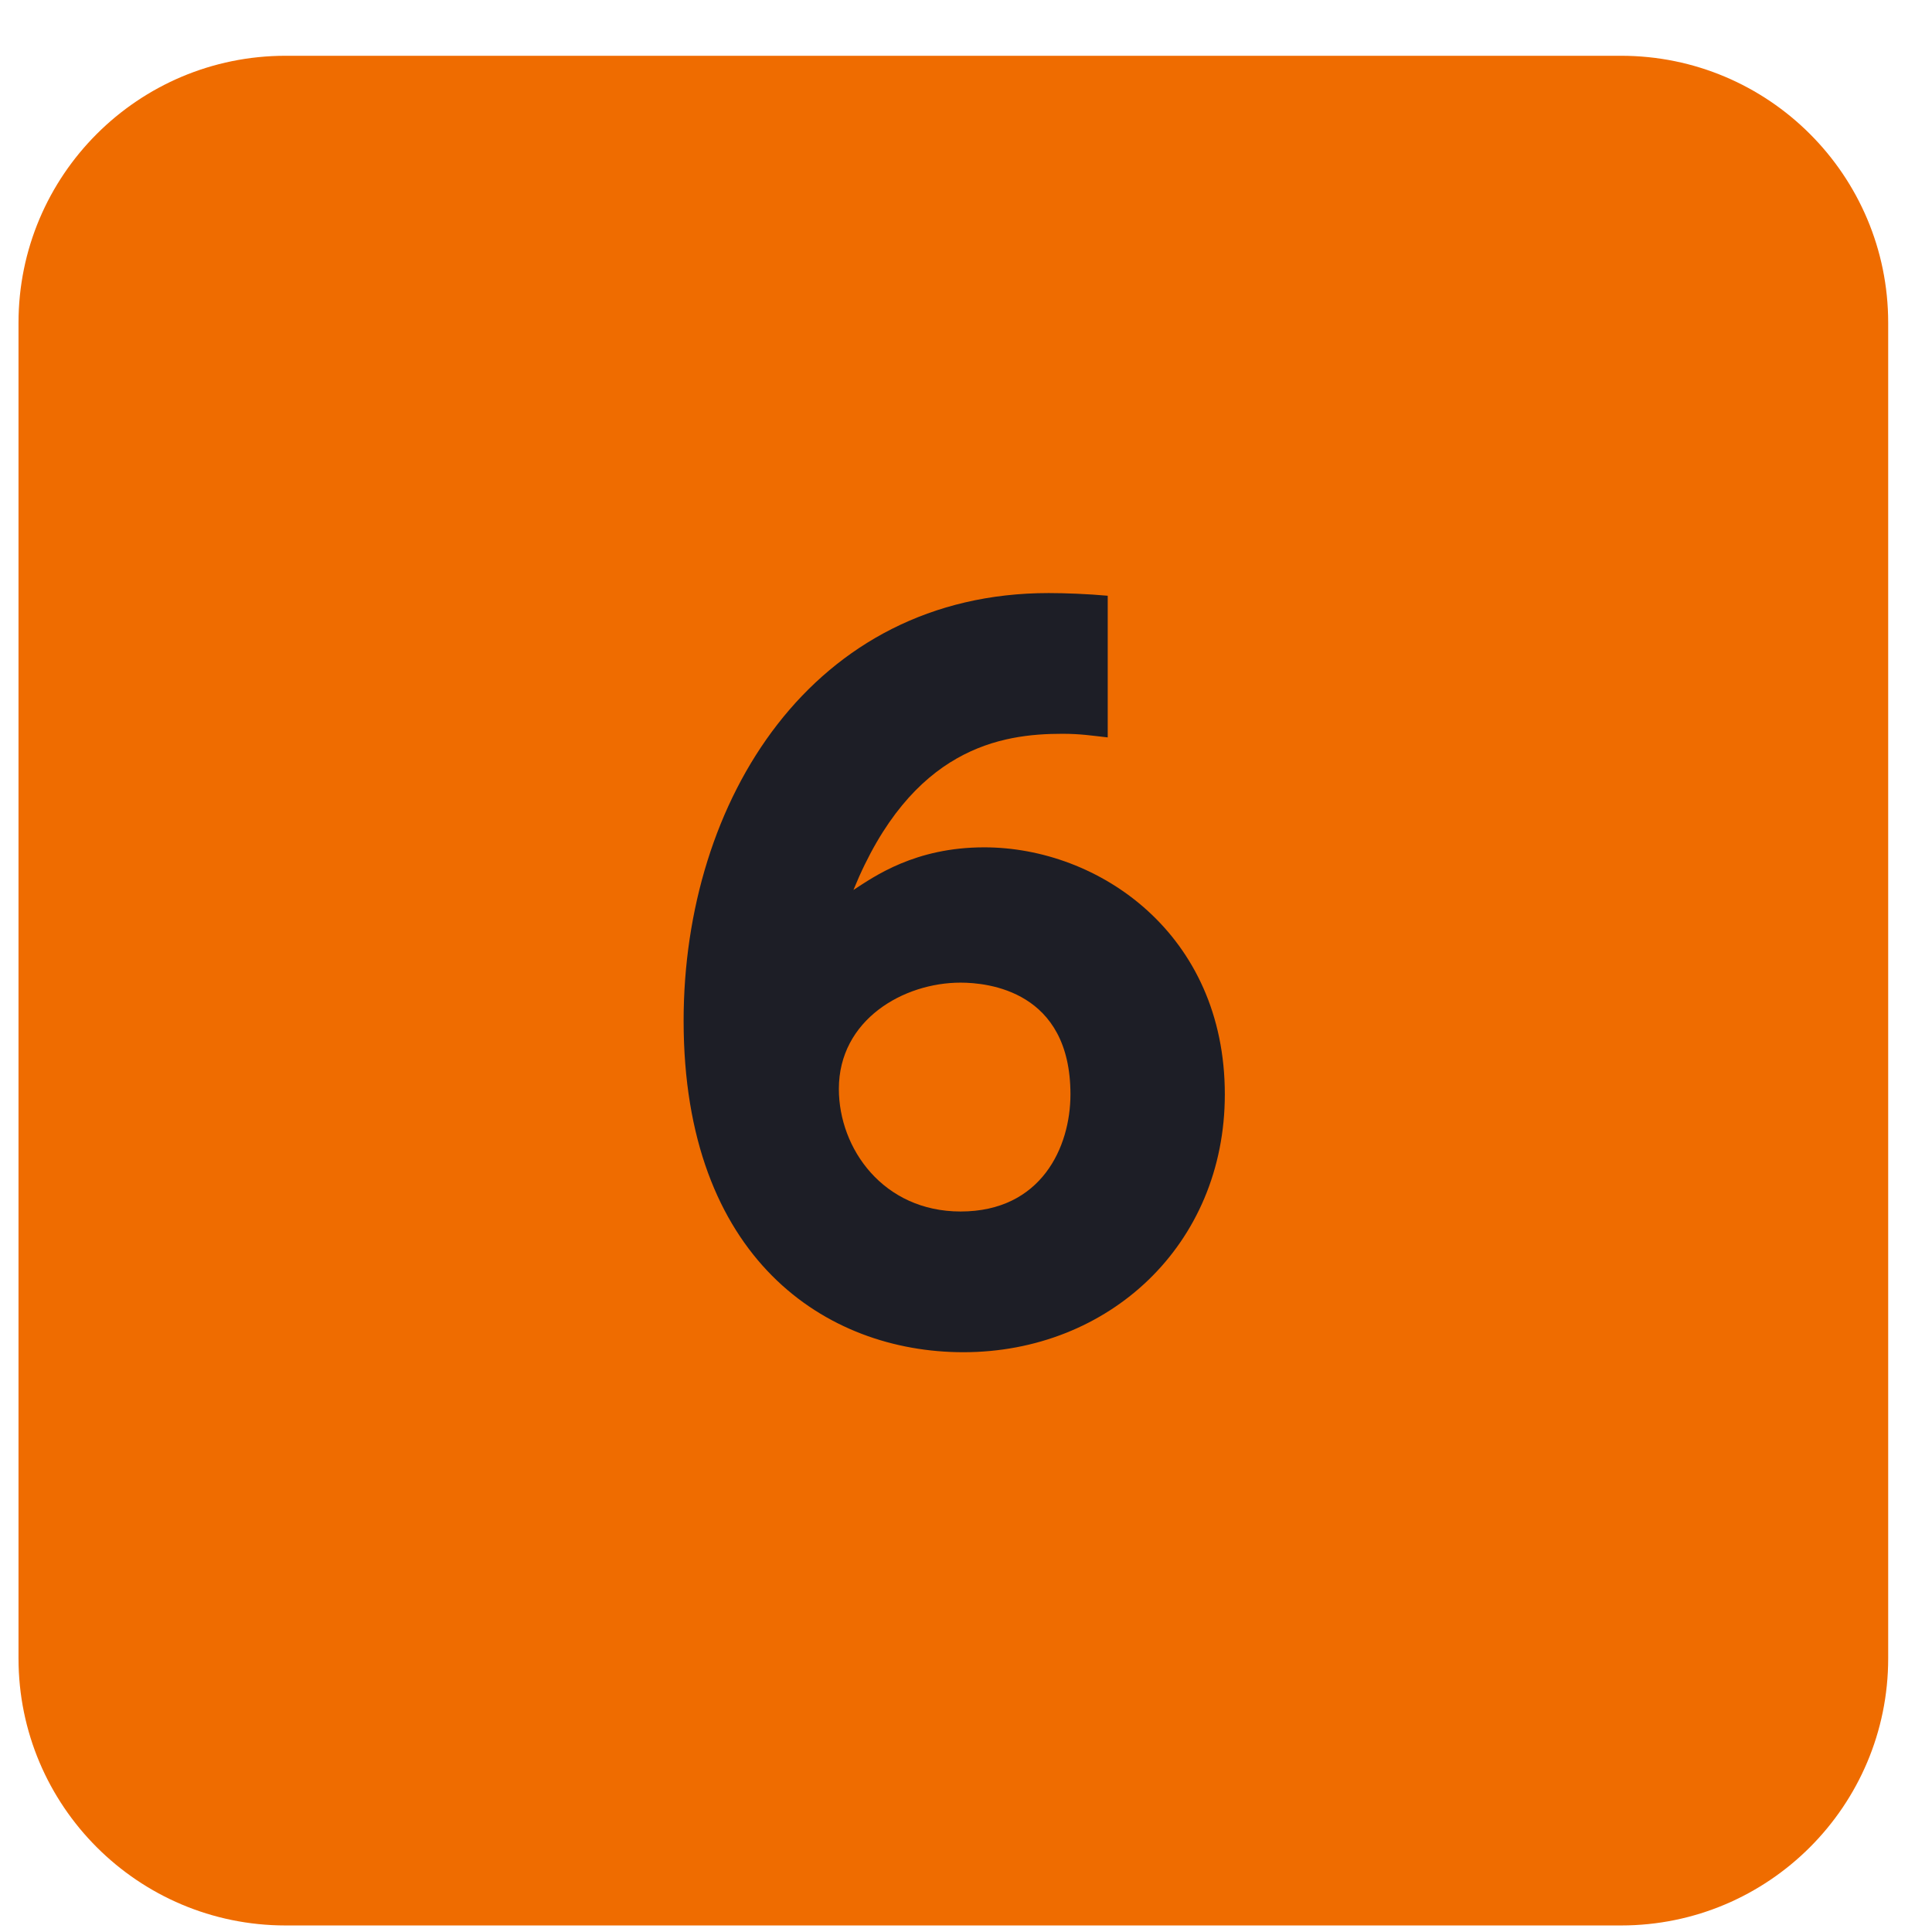
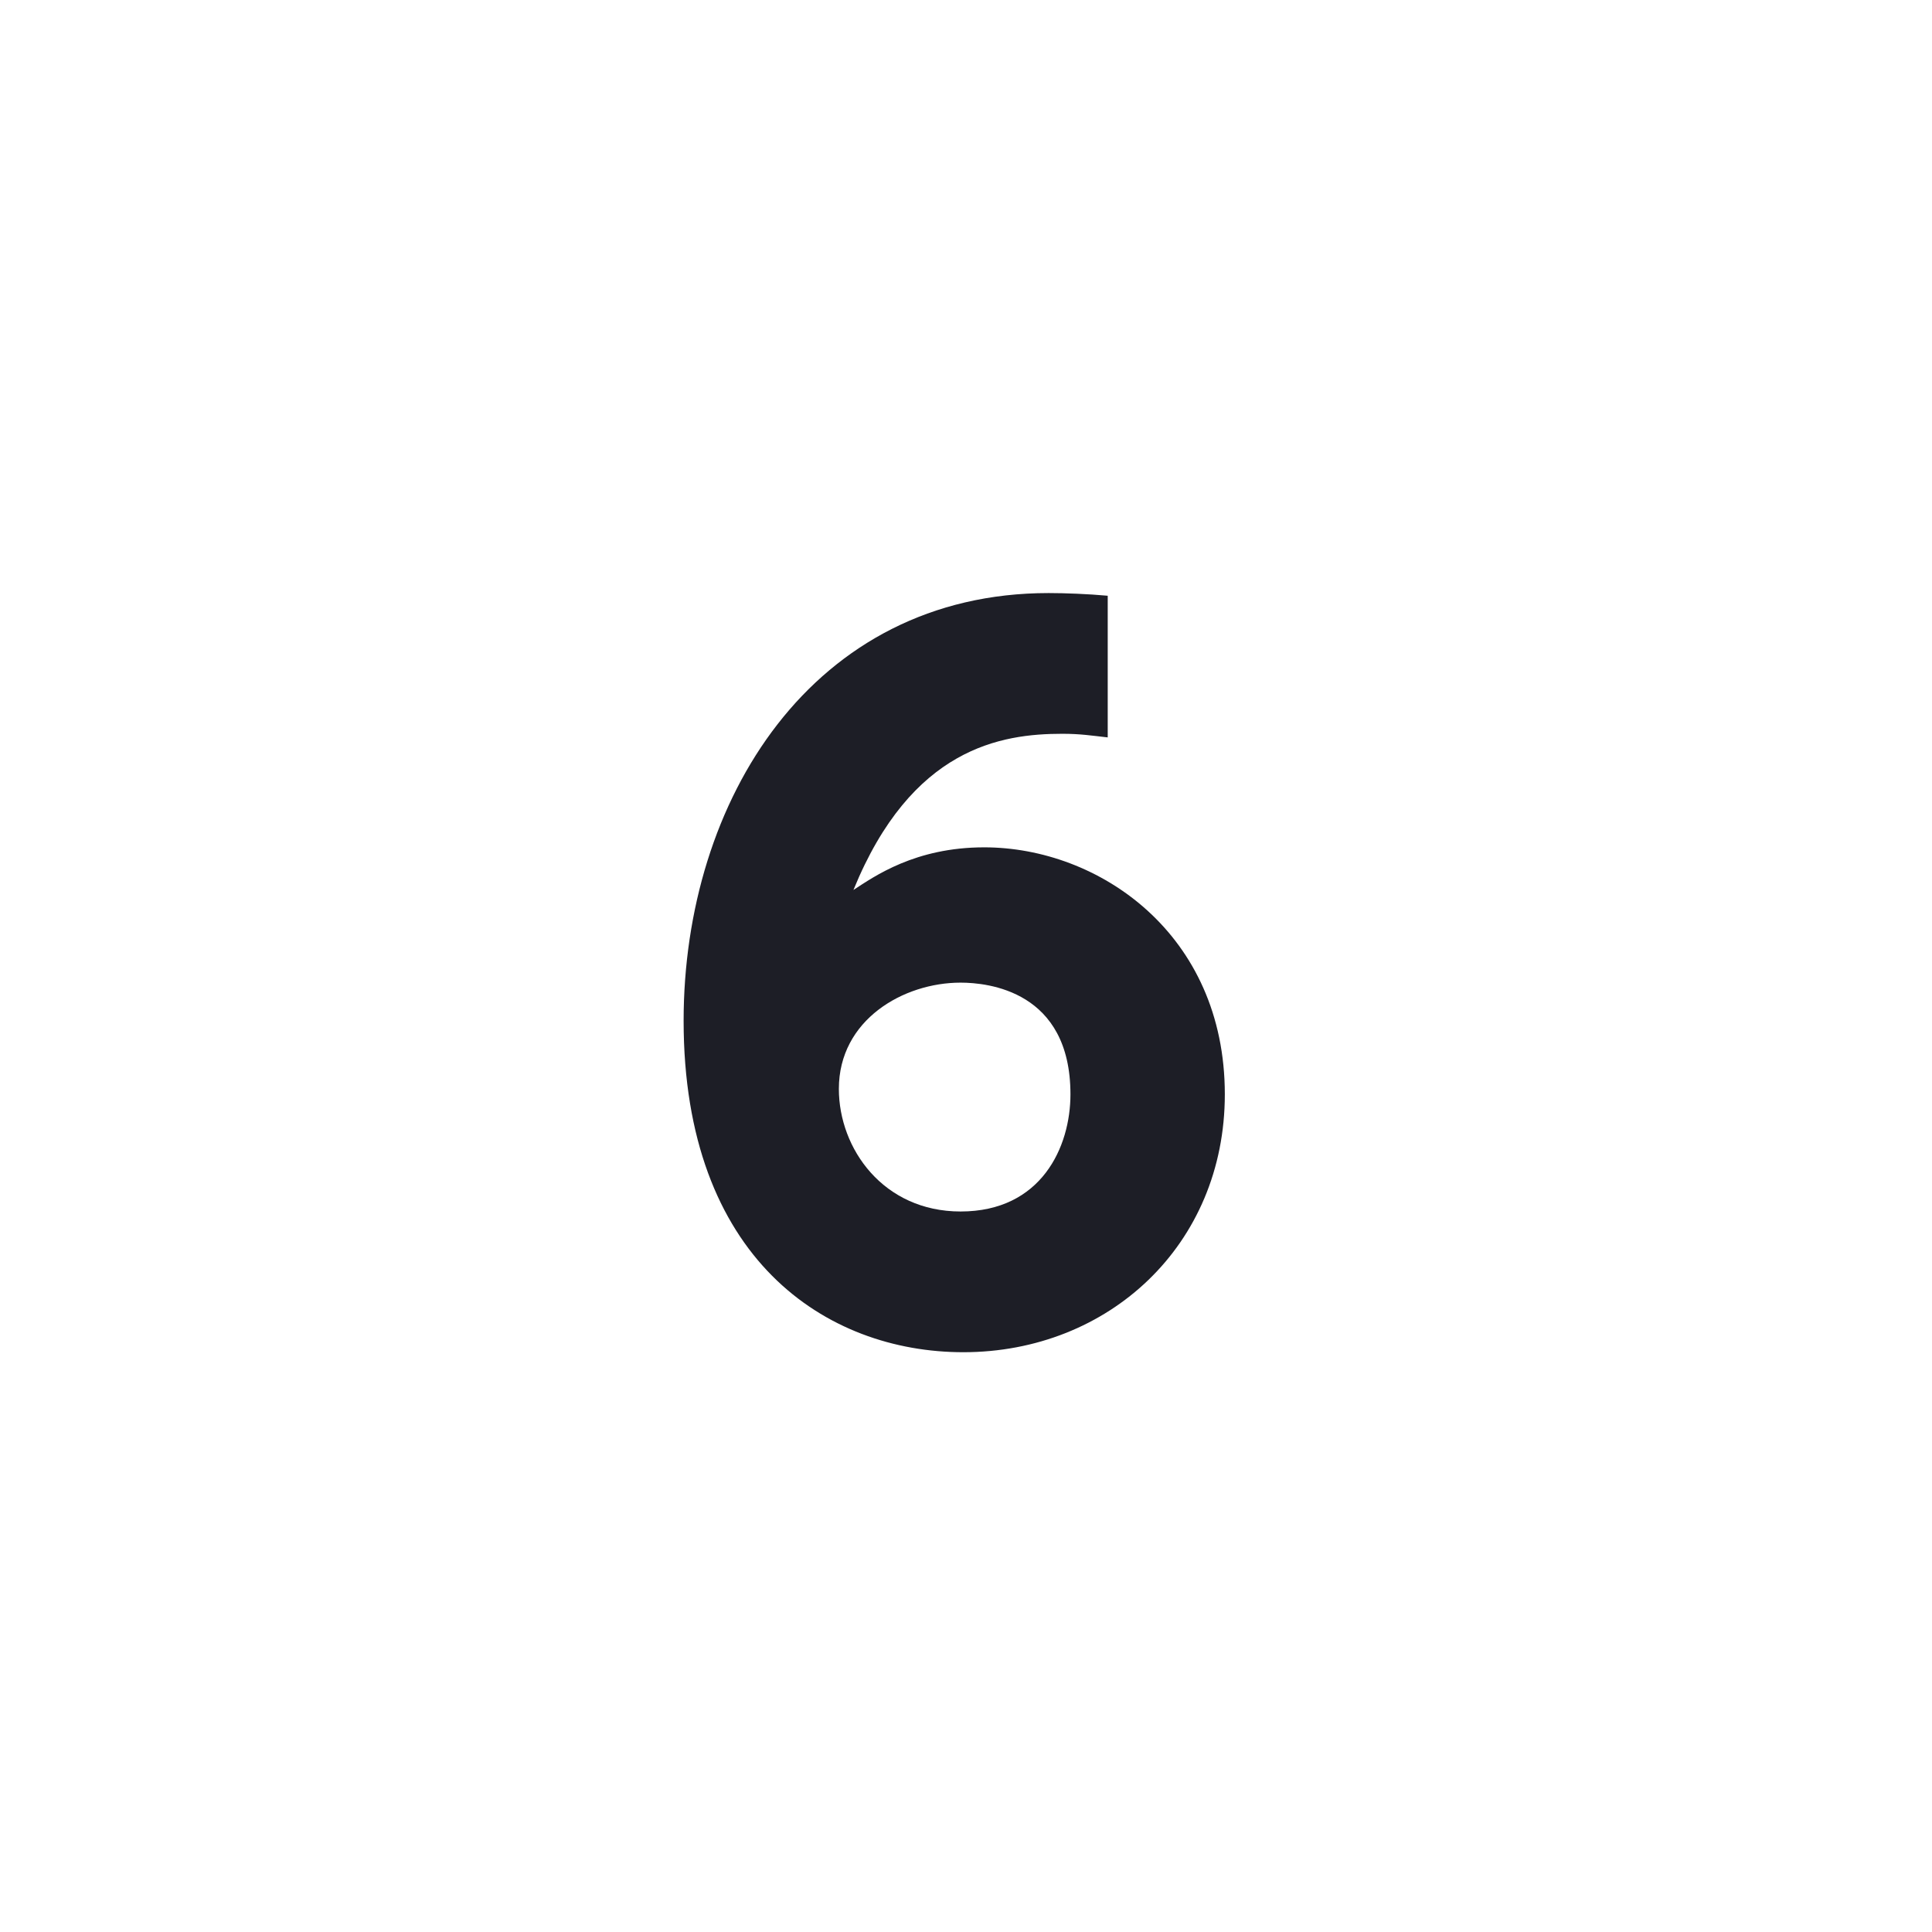
<svg xmlns="http://www.w3.org/2000/svg" width="31" height="31" viewBox="0 0 31 31" fill="none">
-   <path d="M0.297 5.18C0.297 2.813 2.216 0.895 4.583 0.895H26.011C28.378 0.895 30.297 2.813 30.297 5.18V26.609C30.297 28.976 28.378 30.895 26.011 30.895H4.583C2.216 30.895 0.297 28.976 0.297 26.609V5.18Z" fill="#EF6C00" />
  <path d="M17.774 9.559V11.832C17.511 11.803 17.337 11.774 17.045 11.774C16.069 11.774 14.626 11.993 13.694 14.28C14.029 14.062 14.684 13.596 15.792 13.596C17.628 13.596 19.653 14.98 19.653 17.559C19.653 19.978 17.788 21.697 15.457 21.697C13.257 21.697 10.969 20.197 10.969 16.379C10.969 12.838 13.038 9.516 16.826 9.516C17.089 9.516 17.453 9.53 17.774 9.559ZM17.176 17.559C17.176 15.898 15.85 15.767 15.413 15.767C14.495 15.767 13.46 16.364 13.46 17.472C13.46 18.433 14.175 19.439 15.413 19.439C16.71 19.439 17.176 18.404 17.176 17.559Z" fill="#1D1E26" />
</svg>